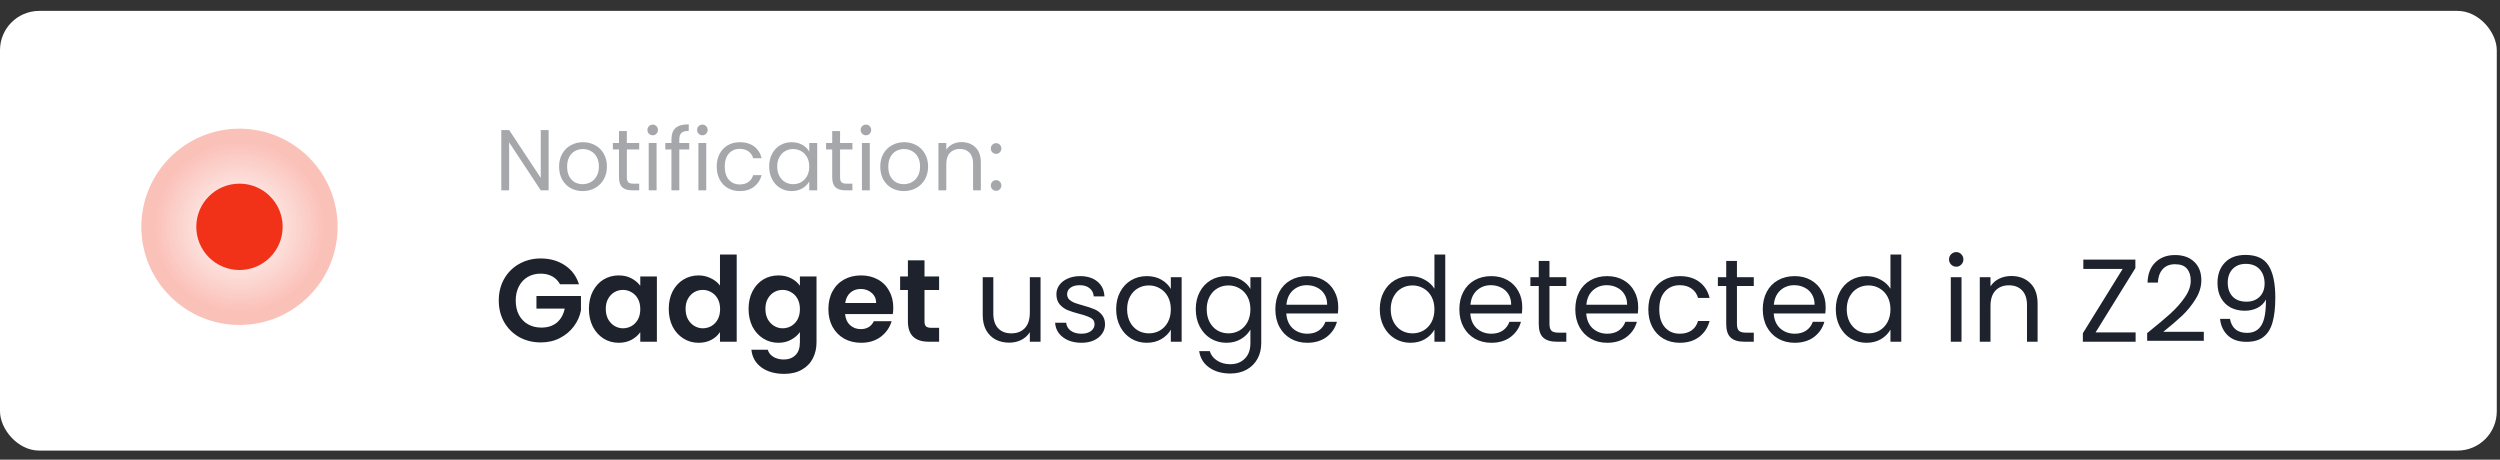
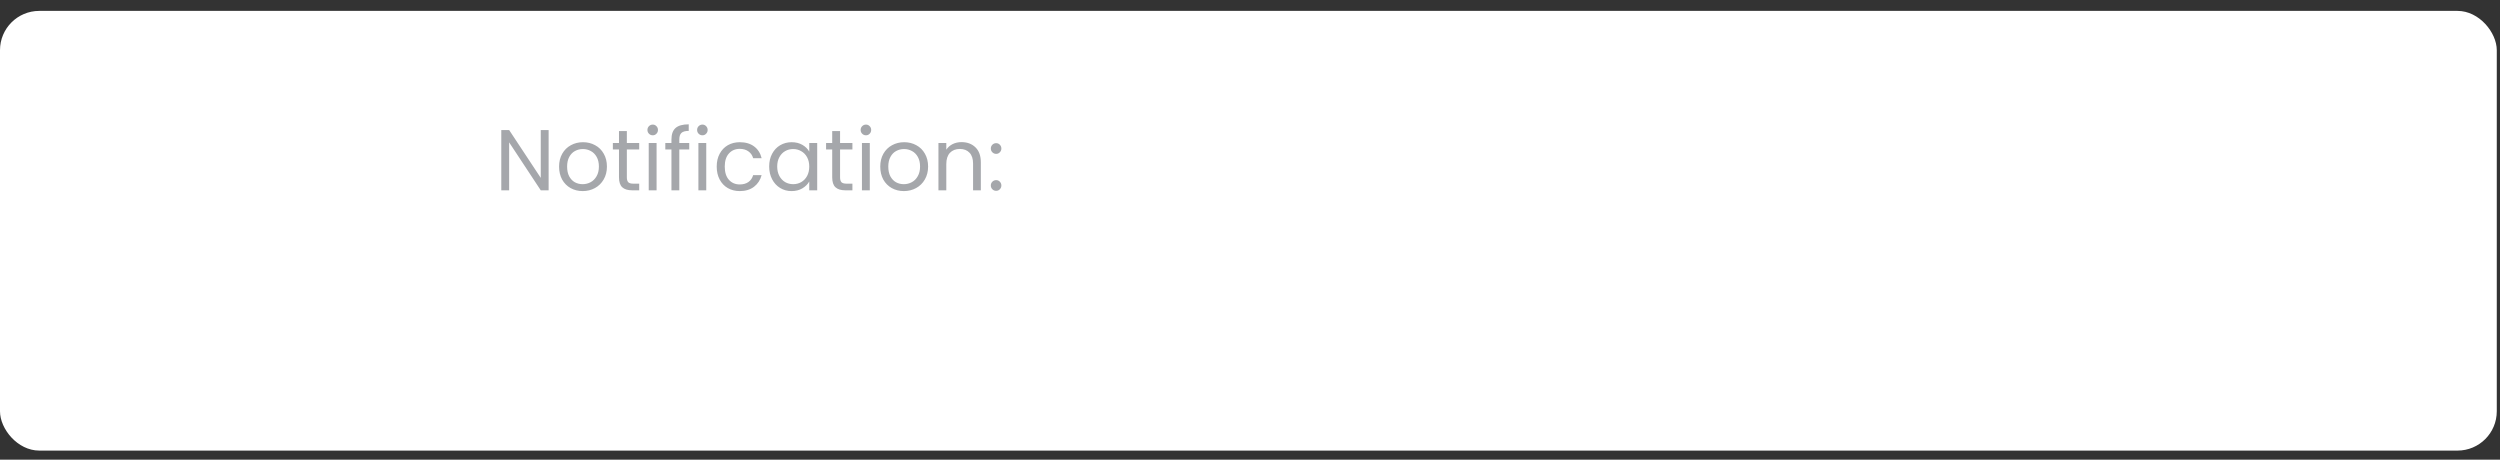
<svg xmlns="http://www.w3.org/2000/svg" width="223" height="41" viewBox="0 0 223 41" fill="none">
  <rect x="0" y="0" width="223" height="41" fill="#333333" stroke="none" />
  <rect y="0.972" width="222.712" height="39.22" rx="3.502" fill="white" />
-   <circle opacity="0.3" cx="21.361" cy="20.232" r="8.754" fill="url(#paint0_radial_1237_299)" />
-   <circle cx="21.361" cy="20.233" r="3.852" fill="#F13218" />
  <path d="M48.937 16.976H48.236L45.416 12.7V16.976H44.715V11.599H45.416L48.236 15.867V11.599H48.937V16.976ZM51.973 17.045C51.578 17.045 51.218 16.956 50.895 16.776C50.576 16.596 50.325 16.342 50.14 16.013C49.96 15.679 49.87 15.294 49.87 14.857C49.87 14.426 49.963 14.046 50.148 13.717C50.337 13.383 50.594 13.129 50.918 12.955C51.241 12.775 51.603 12.685 52.004 12.685C52.405 12.685 52.767 12.775 53.09 12.955C53.414 13.129 53.668 13.381 53.853 13.71C54.043 14.038 54.138 14.421 54.138 14.857C54.138 15.294 54.041 15.679 53.845 16.013C53.655 16.342 53.396 16.596 53.067 16.776C52.739 16.956 52.374 17.045 51.973 17.045ZM51.973 16.429C52.225 16.429 52.461 16.37 52.682 16.252C52.903 16.134 53.08 15.957 53.214 15.72C53.352 15.484 53.422 15.197 53.422 14.857C53.422 14.518 53.355 14.231 53.221 13.995C53.088 13.758 52.913 13.584 52.697 13.471C52.482 13.353 52.248 13.294 51.996 13.294C51.74 13.294 51.503 13.353 51.288 13.471C51.077 13.584 50.908 13.758 50.779 13.995C50.651 14.231 50.587 14.518 50.587 14.857C50.587 15.202 50.648 15.492 50.772 15.728C50.9 15.964 51.069 16.142 51.28 16.26C51.49 16.373 51.722 16.429 51.973 16.429ZM55.915 13.332V15.82C55.915 16.026 55.959 16.172 56.046 16.26C56.133 16.342 56.285 16.383 56.5 16.383H57.017V16.976H56.385C55.995 16.976 55.702 16.886 55.507 16.706C55.312 16.527 55.214 16.231 55.214 15.82V13.332H54.667V12.754H55.214V11.691H55.915V12.754H57.017V13.332H55.915ZM58.228 12.069C58.095 12.069 57.982 12.023 57.889 11.93C57.797 11.838 57.751 11.725 57.751 11.591C57.751 11.457 57.797 11.345 57.889 11.252C57.982 11.16 58.095 11.113 58.228 11.113C58.356 11.113 58.464 11.16 58.552 11.252C58.644 11.345 58.69 11.457 58.69 11.591C58.69 11.725 58.644 11.838 58.552 11.93C58.464 12.023 58.356 12.069 58.228 12.069ZM58.567 12.754V16.976H57.866V12.754H58.567ZM61.48 13.332H60.594V16.976H59.893V13.332H59.346V12.754H59.893V12.454C59.893 11.981 60.014 11.637 60.255 11.422C60.502 11.201 60.894 11.09 61.434 11.09V11.676C61.126 11.676 60.907 11.737 60.779 11.861C60.656 11.979 60.594 12.177 60.594 12.454V12.754H61.48V13.332ZM62.659 12.069C62.526 12.069 62.413 12.023 62.32 11.93C62.228 11.838 62.182 11.725 62.182 11.591C62.182 11.457 62.228 11.345 62.32 11.252C62.413 11.16 62.526 11.113 62.659 11.113C62.788 11.113 62.896 11.16 62.983 11.252C63.075 11.345 63.122 11.457 63.122 11.591C63.122 11.725 63.075 11.838 62.983 11.93C62.896 12.023 62.788 12.069 62.659 12.069ZM62.998 12.754V16.976H62.297V12.754H62.998ZM63.931 14.857C63.931 14.421 64.019 14.041 64.193 13.717C64.368 13.389 64.609 13.134 64.917 12.955C65.231 12.775 65.588 12.685 65.988 12.685C66.507 12.685 66.933 12.811 67.267 13.062C67.606 13.314 67.829 13.663 67.937 14.11H67.182C67.11 13.853 66.969 13.651 66.758 13.502C66.553 13.353 66.296 13.278 65.988 13.278C65.588 13.278 65.264 13.417 65.017 13.694C64.771 13.966 64.648 14.354 64.648 14.857C64.648 15.366 64.771 15.759 65.017 16.036C65.264 16.314 65.588 16.452 65.988 16.452C66.296 16.452 66.553 16.38 66.758 16.236C66.964 16.093 67.105 15.887 67.182 15.62H67.937C67.824 16.052 67.598 16.398 67.259 16.66C66.92 16.917 66.497 17.045 65.988 17.045C65.588 17.045 65.231 16.956 64.917 16.776C64.609 16.596 64.368 16.342 64.193 16.013C64.019 15.684 63.931 15.299 63.931 14.857ZM68.611 14.85C68.611 14.418 68.698 14.041 68.873 13.717C69.047 13.389 69.286 13.134 69.589 12.955C69.897 12.775 70.239 12.685 70.614 12.685C70.984 12.685 71.305 12.765 71.577 12.924C71.849 13.083 72.052 13.283 72.185 13.525V12.754H72.894V16.976H72.185V16.19C72.047 16.437 71.839 16.642 71.561 16.807C71.289 16.966 70.971 17.045 70.606 17.045C70.231 17.045 69.892 16.953 69.589 16.768C69.286 16.583 69.047 16.324 68.873 15.99C68.698 15.656 68.611 15.276 68.611 14.85ZM72.185 14.857C72.185 14.539 72.121 14.262 71.993 14.025C71.864 13.789 71.69 13.61 71.469 13.486C71.253 13.358 71.014 13.294 70.752 13.294C70.49 13.294 70.252 13.355 70.036 13.479C69.82 13.602 69.648 13.781 69.52 14.018C69.391 14.254 69.327 14.531 69.327 14.85C69.327 15.173 69.391 15.456 69.52 15.697C69.648 15.934 69.82 16.116 70.036 16.244C70.252 16.367 70.49 16.429 70.752 16.429C71.014 16.429 71.253 16.367 71.469 16.244C71.69 16.116 71.864 15.934 71.993 15.697C72.121 15.456 72.185 15.176 72.185 14.857ZM74.934 13.332V15.82C74.934 16.026 74.978 16.172 75.065 16.26C75.152 16.342 75.304 16.383 75.519 16.383H76.035V16.976H75.404C75.013 16.976 74.721 16.886 74.526 16.706C74.33 16.527 74.233 16.231 74.233 15.82V13.332H73.686V12.754H74.233V11.691H74.934V12.754H76.035V13.332H74.934ZM77.247 12.069C77.114 12.069 77.001 12.023 76.908 11.93C76.816 11.838 76.769 11.725 76.769 11.591C76.769 11.457 76.816 11.345 76.908 11.252C77.001 11.16 77.114 11.113 77.247 11.113C77.375 11.113 77.483 11.16 77.571 11.252C77.663 11.345 77.709 11.457 77.709 11.591C77.709 11.725 77.663 11.838 77.571 11.93C77.483 12.023 77.375 12.069 77.247 12.069ZM77.586 12.754V16.976H76.885V12.754H77.586ZM80.622 17.045C80.227 17.045 79.867 16.956 79.543 16.776C79.225 16.596 78.973 16.342 78.788 16.013C78.609 15.679 78.519 15.294 78.519 14.857C78.519 14.426 78.611 14.046 78.796 13.717C78.986 13.383 79.243 13.129 79.567 12.955C79.89 12.775 80.252 12.685 80.653 12.685C81.053 12.685 81.416 12.775 81.739 12.955C82.063 13.129 82.317 13.381 82.502 13.71C82.692 14.038 82.787 14.421 82.787 14.857C82.787 15.294 82.689 15.679 82.494 16.013C82.304 16.342 82.045 16.596 81.716 16.776C81.387 16.956 81.023 17.045 80.622 17.045ZM80.622 16.429C80.874 16.429 81.11 16.37 81.331 16.252C81.552 16.134 81.729 15.957 81.862 15.72C82.001 15.484 82.07 15.197 82.07 14.857C82.07 14.518 82.004 14.231 81.87 13.995C81.737 13.758 81.562 13.584 81.346 13.471C81.13 13.353 80.897 13.294 80.645 13.294C80.388 13.294 80.152 13.353 79.936 13.471C79.726 13.584 79.556 13.758 79.428 13.995C79.3 14.231 79.235 14.518 79.235 14.857C79.235 15.202 79.297 15.492 79.42 15.728C79.549 15.964 79.718 16.142 79.929 16.26C80.139 16.373 80.37 16.429 80.622 16.429ZM85.766 12.677C86.279 12.677 86.695 12.834 87.014 13.147C87.332 13.455 87.491 13.902 87.491 14.488V16.976H86.798V14.588C86.798 14.167 86.693 13.846 86.482 13.625C86.271 13.399 85.984 13.286 85.619 13.286C85.249 13.286 84.954 13.402 84.733 13.633C84.517 13.864 84.41 14.2 84.41 14.642V16.976H83.709V12.754H84.41V13.355C84.548 13.139 84.736 12.973 84.972 12.854C85.213 12.736 85.478 12.677 85.766 12.677ZM88.86 17.022C88.726 17.022 88.613 16.976 88.521 16.884C88.428 16.791 88.382 16.678 88.382 16.545C88.382 16.411 88.428 16.298 88.521 16.206C88.613 16.113 88.726 16.067 88.86 16.067C88.988 16.067 89.096 16.113 89.183 16.206C89.276 16.298 89.322 16.411 89.322 16.545C89.322 16.678 89.276 16.791 89.183 16.884C89.096 16.976 88.988 17.022 88.86 17.022ZM88.86 13.725C88.726 13.725 88.613 13.679 88.521 13.586C88.428 13.494 88.382 13.381 88.382 13.247C88.382 13.114 88.428 13.001 88.521 12.908C88.613 12.816 88.726 12.77 88.86 12.77C88.988 12.77 89.096 12.816 89.183 12.908C89.276 13.001 89.322 13.114 89.322 13.247C89.322 13.381 89.276 13.494 89.183 13.586C89.096 13.679 88.988 13.725 88.86 13.725Z" fill="#A5A7AB" />
-   <path d="M49.953 25.355C49.784 25.047 49.553 24.812 49.259 24.651C48.965 24.49 48.622 24.409 48.23 24.409C47.795 24.409 47.41 24.507 47.074 24.703C46.738 24.899 46.475 25.18 46.286 25.544C46.097 25.908 46.002 26.328 46.002 26.804C46.002 27.295 46.097 27.722 46.286 28.086C46.482 28.45 46.752 28.73 47.095 28.926C47.438 29.122 47.837 29.221 48.293 29.221C48.853 29.221 49.312 29.073 49.669 28.779C50.026 28.478 50.261 28.061 50.373 27.529H47.851V26.405H51.822V27.687C51.724 28.198 51.514 28.671 51.192 29.105C50.87 29.539 50.453 29.889 49.942 30.155C49.438 30.415 48.87 30.544 48.24 30.544C47.533 30.544 46.892 30.387 46.318 30.072C45.75 29.749 45.302 29.305 44.973 28.737C44.651 28.17 44.49 27.526 44.49 26.804C44.49 26.083 44.651 25.439 44.973 24.871C45.302 24.297 45.75 23.852 46.318 23.537C46.892 23.215 47.529 23.054 48.23 23.054C49.056 23.054 49.774 23.257 50.383 23.663C50.992 24.062 51.413 24.626 51.644 25.355H49.953ZM52.532 27.55C52.532 26.962 52.648 26.44 52.879 25.985C53.117 25.53 53.436 25.18 53.835 24.934C54.241 24.689 54.693 24.567 55.19 24.567C55.624 24.567 56.003 24.654 56.325 24.829C56.654 25.004 56.917 25.225 57.113 25.491V24.661H58.594V30.481H57.113V29.63C56.924 29.903 56.661 30.131 56.325 30.313C55.996 30.488 55.614 30.576 55.18 30.576C54.69 30.576 54.241 30.45 53.835 30.198C53.436 29.945 53.117 29.592 52.879 29.137C52.648 28.674 52.532 28.145 52.532 27.55ZM57.113 27.571C57.113 27.214 57.043 26.909 56.903 26.657C56.763 26.398 56.573 26.202 56.335 26.069C56.097 25.929 55.842 25.859 55.568 25.859C55.295 25.859 55.043 25.925 54.812 26.058C54.581 26.192 54.392 26.388 54.245 26.647C54.105 26.899 54.035 27.2 54.035 27.55C54.035 27.9 54.105 28.209 54.245 28.475C54.392 28.734 54.581 28.933 54.812 29.073C55.05 29.214 55.302 29.284 55.568 29.284C55.842 29.284 56.097 29.217 56.335 29.084C56.573 28.944 56.763 28.748 56.903 28.496C57.043 28.237 57.113 27.928 57.113 27.571ZM59.652 27.55C59.652 26.962 59.768 26.44 59.999 25.985C60.237 25.53 60.559 25.18 60.965 24.934C61.371 24.689 61.823 24.567 62.321 24.567C62.699 24.567 63.059 24.651 63.403 24.819C63.746 24.98 64.019 25.197 64.222 25.47V22.707H65.714V30.481H64.222V29.62C64.04 29.907 63.784 30.138 63.455 30.313C63.126 30.488 62.744 30.576 62.31 30.576C61.82 30.576 61.371 30.45 60.965 30.198C60.559 29.945 60.237 29.592 59.999 29.137C59.768 28.674 59.652 28.145 59.652 27.55ZM64.233 27.571C64.233 27.214 64.162 26.909 64.022 26.657C63.882 26.398 63.693 26.202 63.455 26.069C63.217 25.929 62.961 25.859 62.688 25.859C62.415 25.859 62.163 25.925 61.932 26.058C61.701 26.192 61.512 26.388 61.364 26.647C61.224 26.899 61.154 27.2 61.154 27.55C61.154 27.9 61.224 28.209 61.364 28.475C61.512 28.734 61.701 28.933 61.932 29.073C62.17 29.214 62.422 29.284 62.688 29.284C62.961 29.284 63.217 29.217 63.455 29.084C63.693 28.944 63.882 28.748 64.022 28.496C64.162 28.237 64.233 27.928 64.233 27.571ZM69.43 24.567C69.864 24.567 70.246 24.654 70.575 24.829C70.904 24.997 71.163 25.218 71.352 25.491V24.661H72.834V30.523C72.834 31.062 72.725 31.542 72.508 31.962C72.291 32.39 71.965 32.726 71.531 32.971C71.097 33.223 70.571 33.349 69.955 33.349C69.129 33.349 68.449 33.157 67.917 32.771C67.392 32.386 67.094 31.861 67.024 31.196H68.484C68.561 31.462 68.726 31.672 68.978 31.826C69.237 31.987 69.549 32.068 69.913 32.068C70.34 32.068 70.687 31.938 70.953 31.679C71.219 31.427 71.352 31.041 71.352 30.523V29.62C71.163 29.893 70.9 30.12 70.564 30.303C70.235 30.485 69.857 30.576 69.43 30.576C68.939 30.576 68.491 30.45 68.085 30.198C67.679 29.945 67.357 29.592 67.119 29.137C66.888 28.674 66.772 28.145 66.772 27.55C66.772 26.962 66.888 26.44 67.119 25.985C67.357 25.53 67.675 25.18 68.075 24.934C68.481 24.689 68.933 24.567 69.43 24.567ZM71.352 27.571C71.352 27.214 71.282 26.909 71.142 26.657C71.002 26.398 70.813 26.202 70.575 26.069C70.337 25.929 70.081 25.859 69.808 25.859C69.535 25.859 69.283 25.925 69.052 26.058C68.82 26.192 68.631 26.388 68.484 26.647C68.344 26.899 68.274 27.2 68.274 27.55C68.274 27.9 68.344 28.209 68.484 28.475C68.631 28.734 68.82 28.933 69.052 29.073C69.29 29.214 69.542 29.284 69.808 29.284C70.081 29.284 70.337 29.217 70.575 29.084C70.813 28.944 71.002 28.748 71.142 28.496C71.282 28.237 71.352 27.928 71.352 27.571ZM79.68 27.445C79.68 27.655 79.666 27.844 79.638 28.012H75.383C75.418 28.433 75.566 28.762 75.825 29C76.084 29.238 76.403 29.357 76.781 29.357C77.327 29.357 77.716 29.122 77.947 28.653H79.533C79.365 29.214 79.043 29.676 78.567 30.04C78.09 30.397 77.506 30.576 76.812 30.576C76.252 30.576 75.748 30.453 75.299 30.208C74.858 29.956 74.512 29.602 74.259 29.147C74.014 28.692 73.892 28.166 73.892 27.571C73.892 26.969 74.014 26.44 74.259 25.985C74.504 25.53 74.848 25.18 75.289 24.934C75.73 24.689 76.238 24.567 76.812 24.567C77.365 24.567 77.859 24.686 78.293 24.924C78.735 25.162 79.074 25.502 79.312 25.943C79.558 26.377 79.68 26.878 79.68 27.445ZM78.157 27.025C78.15 26.647 78.013 26.346 77.747 26.122C77.481 25.89 77.155 25.775 76.77 25.775C76.406 25.775 76.098 25.887 75.846 26.111C75.601 26.328 75.45 26.633 75.394 27.025H78.157ZM82.466 25.869V28.685C82.466 28.881 82.511 29.024 82.603 29.116C82.701 29.2 82.862 29.242 83.086 29.242H83.769V30.481H82.844C81.605 30.481 80.985 29.879 80.985 28.674V25.869H80.291V24.661H80.985V23.222H82.466V24.661H83.769V25.869H82.466ZM92.817 24.724V30.481H91.861V29.63C91.679 29.924 91.423 30.155 91.094 30.324C90.772 30.485 90.415 30.565 90.022 30.565C89.574 30.565 89.171 30.474 88.814 30.292C88.457 30.103 88.174 29.823 87.963 29.452C87.76 29.081 87.659 28.629 87.659 28.096V24.724H88.604V27.97C88.604 28.538 88.748 28.975 89.035 29.284C89.322 29.585 89.714 29.735 90.212 29.735C90.723 29.735 91.126 29.578 91.42 29.263C91.714 28.947 91.861 28.489 91.861 27.886V24.724H92.817ZM96.469 30.576C96.028 30.576 95.632 30.502 95.282 30.355C94.932 30.201 94.655 29.991 94.452 29.725C94.249 29.452 94.137 29.14 94.116 28.79H95.103C95.131 29.077 95.264 29.312 95.502 29.494C95.748 29.676 96.066 29.767 96.459 29.767C96.823 29.767 97.11 29.686 97.32 29.525C97.53 29.364 97.635 29.161 97.635 28.916C97.635 28.664 97.523 28.478 97.299 28.359C97.075 28.233 96.728 28.11 96.259 27.991C95.832 27.879 95.481 27.767 95.208 27.655C94.942 27.536 94.711 27.365 94.515 27.14C94.326 26.909 94.231 26.608 94.231 26.237C94.231 25.943 94.319 25.673 94.494 25.428C94.669 25.183 94.918 24.99 95.24 24.85C95.562 24.703 95.93 24.63 96.343 24.63C96.98 24.63 97.495 24.791 97.887 25.113C98.279 25.435 98.49 25.876 98.517 26.437H97.561C97.54 26.136 97.418 25.894 97.194 25.712C96.977 25.53 96.683 25.439 96.311 25.439C95.968 25.439 95.695 25.512 95.492 25.659C95.289 25.806 95.187 25.999 95.187 26.237C95.187 26.426 95.247 26.584 95.366 26.71C95.492 26.829 95.646 26.927 95.828 27.004C96.017 27.074 96.276 27.154 96.606 27.246C97.019 27.358 97.355 27.47 97.614 27.582C97.873 27.687 98.094 27.848 98.276 28.065C98.465 28.282 98.563 28.566 98.57 28.916C98.57 29.231 98.483 29.515 98.307 29.767C98.132 30.019 97.884 30.219 97.561 30.366C97.246 30.506 96.882 30.576 96.469 30.576ZM99.562 27.582C99.562 26.993 99.681 26.479 99.92 26.038C100.158 25.589 100.483 25.243 100.897 24.997C101.317 24.752 101.782 24.63 102.294 24.63C102.798 24.63 103.236 24.738 103.607 24.955C103.978 25.172 104.255 25.446 104.437 25.775V24.724H105.403V30.481H104.437V29.41C104.248 29.746 103.964 30.026 103.586 30.25C103.215 30.467 102.78 30.576 102.283 30.576C101.772 30.576 101.31 30.45 100.897 30.198C100.483 29.945 100.158 29.592 99.92 29.137C99.681 28.681 99.562 28.163 99.562 27.582ZM104.437 27.592C104.437 27.158 104.349 26.78 104.174 26.458C103.999 26.136 103.761 25.89 103.46 25.722C103.166 25.547 102.84 25.46 102.483 25.46C102.126 25.46 101.8 25.544 101.506 25.712C101.212 25.88 100.977 26.125 100.802 26.447C100.627 26.769 100.539 27.148 100.539 27.582C100.539 28.023 100.627 28.408 100.802 28.737C100.977 29.059 101.212 29.308 101.506 29.483C101.8 29.651 102.126 29.735 102.483 29.735C102.84 29.735 103.166 29.651 103.46 29.483C103.761 29.308 103.999 29.059 104.174 28.737C104.349 28.408 104.437 28.026 104.437 27.592ZM109.393 24.63C109.89 24.63 110.324 24.738 110.696 24.955C111.074 25.172 111.354 25.446 111.536 25.775V24.724H112.503V30.607C112.503 31.133 112.391 31.598 112.166 32.005C111.942 32.418 111.62 32.74 111.2 32.971C110.787 33.202 110.303 33.318 109.75 33.318C108.994 33.318 108.364 33.139 107.859 32.782C107.355 32.425 107.057 31.938 106.966 31.322H107.912C108.017 31.672 108.234 31.952 108.563 32.162C108.892 32.379 109.288 32.488 109.75 32.488C110.275 32.488 110.703 32.323 111.032 31.994C111.368 31.665 111.536 31.203 111.536 30.607V29.399C111.347 29.735 111.067 30.015 110.696 30.24C110.324 30.464 109.89 30.576 109.393 30.576C108.882 30.576 108.416 30.45 107.996 30.198C107.583 29.945 107.257 29.592 107.019 29.137C106.781 28.681 106.662 28.163 106.662 27.582C106.662 26.993 106.781 26.479 107.019 26.038C107.257 25.589 107.583 25.243 107.996 24.997C108.416 24.752 108.882 24.63 109.393 24.63ZM111.536 27.592C111.536 27.158 111.449 26.78 111.273 26.458C111.098 26.136 110.86 25.89 110.559 25.722C110.265 25.547 109.939 25.46 109.582 25.46C109.225 25.46 108.899 25.544 108.605 25.712C108.311 25.88 108.076 26.125 107.901 26.447C107.726 26.769 107.639 27.148 107.639 27.582C107.639 28.023 107.726 28.408 107.901 28.737C108.076 29.059 108.311 29.308 108.605 29.483C108.899 29.651 109.225 29.735 109.582 29.735C109.939 29.735 110.265 29.651 110.559 29.483C110.86 29.308 111.098 29.059 111.273 28.737C111.449 28.408 111.536 28.026 111.536 27.592ZM119.371 27.382C119.371 27.564 119.36 27.757 119.339 27.96H114.738C114.773 28.527 114.966 28.972 115.316 29.294C115.673 29.609 116.104 29.767 116.608 29.767C117.021 29.767 117.364 29.672 117.637 29.483C117.918 29.287 118.114 29.028 118.226 28.706H119.255C119.101 29.259 118.793 29.711 118.331 30.061C117.868 30.404 117.294 30.576 116.608 30.576C116.062 30.576 115.571 30.453 115.137 30.208C114.71 29.963 114.374 29.616 114.129 29.168C113.883 28.713 113.761 28.188 113.761 27.592C113.761 26.997 113.88 26.475 114.118 26.027C114.356 25.579 114.689 25.236 115.116 24.997C115.55 24.752 116.048 24.63 116.608 24.63C117.154 24.63 117.637 24.749 118.058 24.987C118.478 25.225 118.8 25.554 119.024 25.974C119.255 26.388 119.371 26.857 119.371 27.382ZM118.383 27.183C118.383 26.818 118.303 26.507 118.142 26.248C117.981 25.981 117.76 25.782 117.48 25.649C117.207 25.509 116.902 25.439 116.566 25.439C116.083 25.439 115.669 25.593 115.326 25.901C114.99 26.209 114.797 26.636 114.748 27.183H118.383ZM123.076 27.582C123.076 26.993 123.195 26.479 123.433 26.038C123.671 25.589 123.997 25.243 124.41 24.997C124.831 24.752 125.3 24.63 125.818 24.63C126.266 24.63 126.683 24.735 127.068 24.945C127.453 25.148 127.748 25.418 127.951 25.754V22.707H128.917V30.481H127.951V29.399C127.762 29.742 127.481 30.026 127.11 30.25C126.739 30.467 126.305 30.576 125.808 30.576C125.296 30.576 124.831 30.45 124.41 30.198C123.997 29.945 123.671 29.592 123.433 29.137C123.195 28.681 123.076 28.163 123.076 27.582ZM127.951 27.592C127.951 27.158 127.863 26.78 127.688 26.458C127.513 26.136 127.275 25.89 126.974 25.722C126.679 25.547 126.354 25.46 125.997 25.46C125.639 25.46 125.314 25.544 125.02 25.712C124.725 25.88 124.491 26.125 124.316 26.447C124.141 26.769 124.053 27.148 124.053 27.582C124.053 28.023 124.141 28.408 124.316 28.737C124.491 29.059 124.725 29.308 125.02 29.483C125.314 29.651 125.639 29.735 125.997 29.735C126.354 29.735 126.679 29.651 126.974 29.483C127.275 29.308 127.513 29.059 127.688 28.737C127.863 28.408 127.951 28.026 127.951 27.592ZM135.785 27.382C135.785 27.564 135.775 27.757 135.754 27.96H131.152C131.187 28.527 131.38 28.972 131.73 29.294C132.087 29.609 132.518 29.767 133.022 29.767C133.436 29.767 133.779 29.672 134.052 29.483C134.332 29.287 134.528 29.028 134.64 28.706H135.67C135.516 29.259 135.207 29.711 134.745 30.061C134.283 30.404 133.709 30.576 133.022 30.576C132.476 30.576 131.986 30.453 131.552 30.208C131.124 29.963 130.788 29.616 130.543 29.168C130.298 28.713 130.175 28.188 130.175 27.592C130.175 26.997 130.294 26.475 130.533 26.027C130.771 25.579 131.103 25.236 131.531 24.997C131.965 24.752 132.462 24.63 133.022 24.63C133.569 24.63 134.052 24.749 134.472 24.987C134.892 25.225 135.214 25.554 135.439 25.974C135.67 26.388 135.785 26.857 135.785 27.382ZM134.798 27.183C134.798 26.818 134.717 26.507 134.556 26.248C134.395 25.981 134.174 25.782 133.894 25.649C133.621 25.509 133.317 25.439 132.98 25.439C132.497 25.439 132.084 25.593 131.741 25.901C131.405 26.209 131.212 26.636 131.163 27.183H134.798ZM138.213 25.512V28.905C138.213 29.186 138.273 29.385 138.392 29.504C138.511 29.616 138.717 29.672 139.012 29.672H139.715V30.481H138.854C138.322 30.481 137.923 30.359 137.656 30.113C137.39 29.868 137.257 29.466 137.257 28.905V25.512H136.511V24.724H137.257V23.275H138.213V24.724H139.715V25.512H138.213ZM146.126 27.382C146.126 27.564 146.116 27.757 146.095 27.96H141.494C141.529 28.527 141.721 28.972 142.071 29.294C142.429 29.609 142.859 29.767 143.363 29.767C143.777 29.767 144.12 29.672 144.393 29.483C144.673 29.287 144.869 29.028 144.981 28.706H146.011C145.857 29.259 145.549 29.711 145.086 30.061C144.624 30.404 144.05 30.576 143.363 30.576C142.817 30.576 142.327 30.453 141.893 30.208C141.466 29.963 141.129 29.616 140.884 29.168C140.639 28.713 140.517 28.188 140.517 27.592C140.517 26.997 140.636 26.475 140.874 26.027C141.112 25.579 141.445 25.236 141.872 24.997C142.306 24.752 142.803 24.63 143.363 24.63C143.91 24.63 144.393 24.749 144.813 24.987C145.233 25.225 145.556 25.554 145.78 25.974C146.011 26.388 146.126 26.857 146.126 27.382ZM145.139 27.183C145.139 26.818 145.058 26.507 144.897 26.248C144.736 25.981 144.516 25.782 144.235 25.649C143.962 25.509 143.658 25.439 143.321 25.439C142.838 25.439 142.425 25.593 142.082 25.901C141.746 26.209 141.553 26.636 141.504 27.183H145.139ZM147.031 27.592C147.031 26.997 147.15 26.479 147.388 26.038C147.626 25.589 147.956 25.243 148.376 24.997C148.803 24.752 149.29 24.63 149.836 24.63C150.543 24.63 151.125 24.801 151.58 25.145C152.042 25.488 152.347 25.964 152.494 26.573H151.464C151.366 26.223 151.174 25.946 150.887 25.743C150.606 25.54 150.256 25.439 149.836 25.439C149.29 25.439 148.848 25.628 148.512 26.006C148.176 26.377 148.008 26.906 148.008 27.592C148.008 28.286 148.176 28.821 148.512 29.2C148.848 29.578 149.29 29.767 149.836 29.767C150.256 29.767 150.606 29.669 150.887 29.473C151.167 29.277 151.359 28.997 151.464 28.632H152.494C152.34 29.221 152.032 29.693 151.569 30.05C151.107 30.401 150.529 30.576 149.836 30.576C149.29 30.576 148.803 30.453 148.376 30.208C147.956 29.963 147.626 29.616 147.388 29.168C147.15 28.72 147.031 28.195 147.031 27.592ZM154.935 25.512V28.905C154.935 29.186 154.995 29.385 155.114 29.504C155.233 29.616 155.44 29.672 155.734 29.672H156.438V30.481H155.576C155.044 30.481 154.645 30.359 154.379 30.113C154.113 29.868 153.979 29.466 153.979 28.905V25.512H153.234V24.724H153.979V23.275H154.935V24.724H156.438V25.512H154.935ZM162.849 27.382C162.849 27.564 162.838 27.757 162.817 27.96H158.216C158.251 28.527 158.443 28.972 158.794 29.294C159.151 29.609 159.582 29.767 160.086 29.767C160.499 29.767 160.842 29.672 161.115 29.483C161.395 29.287 161.592 29.028 161.704 28.706H162.733C162.579 29.259 162.271 29.711 161.809 30.061C161.346 30.404 160.772 30.576 160.086 30.576C159.539 30.576 159.049 30.453 158.615 30.208C158.188 29.963 157.852 29.616 157.607 29.168C157.361 28.713 157.239 28.188 157.239 27.592C157.239 26.997 157.358 26.475 157.596 26.027C157.834 25.579 158.167 25.236 158.594 24.997C159.028 24.752 159.525 24.63 160.086 24.63C160.632 24.63 161.115 24.749 161.535 24.987C161.956 25.225 162.278 25.554 162.502 25.974C162.733 26.388 162.849 26.857 162.849 27.382ZM161.861 27.183C161.861 26.818 161.781 26.507 161.62 26.248C161.458 25.981 161.238 25.782 160.958 25.649C160.685 25.509 160.38 25.439 160.044 25.439C159.561 25.439 159.147 25.593 158.804 25.901C158.468 26.209 158.275 26.636 158.226 27.183H161.861ZM163.753 27.582C163.753 26.993 163.872 26.479 164.111 26.038C164.349 25.589 164.674 25.243 165.088 24.997C165.508 24.752 165.977 24.63 166.495 24.63C166.943 24.63 167.36 24.735 167.745 24.945C168.131 25.148 168.425 25.418 168.628 25.754V22.707H169.594V30.481H168.628V29.399C168.439 29.742 168.159 30.026 167.787 30.25C167.416 30.467 166.982 30.576 166.485 30.576C165.973 30.576 165.508 30.45 165.088 30.198C164.674 29.945 164.349 29.592 164.111 29.137C163.872 28.681 163.753 28.163 163.753 27.582ZM168.628 27.592C168.628 27.158 168.54 26.78 168.365 26.458C168.19 26.136 167.952 25.89 167.651 25.722C167.357 25.547 167.031 25.46 166.674 25.46C166.317 25.46 165.991 25.544 165.697 25.712C165.403 25.88 165.168 26.125 164.993 26.447C164.818 26.769 164.73 27.148 164.73 27.582C164.73 28.023 164.818 28.408 164.993 28.737C165.168 29.059 165.403 29.308 165.697 29.483C165.991 29.651 166.317 29.735 166.674 29.735C167.031 29.735 167.357 29.651 167.651 29.483C167.952 29.308 168.19 29.059 168.365 28.737C168.54 28.408 168.628 28.026 168.628 27.592ZM174.504 23.789C174.322 23.789 174.168 23.726 174.042 23.6C173.916 23.474 173.853 23.32 173.853 23.138C173.853 22.956 173.916 22.802 174.042 22.676C174.168 22.55 174.322 22.487 174.504 22.487C174.679 22.487 174.826 22.55 174.945 22.676C175.072 22.802 175.135 22.956 175.135 23.138C175.135 23.32 175.072 23.474 174.945 23.6C174.826 23.726 174.679 23.789 174.504 23.789ZM174.967 24.724V30.481H174.011V24.724H174.967ZM179.401 24.619C180.101 24.619 180.668 24.833 181.103 25.26C181.537 25.68 181.754 26.29 181.754 27.088V30.481H180.808V27.225C180.808 26.65 180.665 26.213 180.378 25.911C180.091 25.603 179.698 25.449 179.201 25.449C178.697 25.449 178.294 25.607 177.993 25.922C177.699 26.237 177.552 26.696 177.552 27.298V30.481H176.596V24.724H177.552V25.544C177.741 25.25 177.997 25.022 178.319 24.861C178.648 24.7 179.009 24.619 179.401 24.619ZM186.925 29.651H190.497V30.481H185.791V29.725L189.341 23.989H185.833V23.159H190.476V23.915L186.925 29.651ZM191.527 29.714C192.416 29 193.113 28.415 193.617 27.96C194.121 27.498 194.545 27.018 194.888 26.521C195.238 26.017 195.414 25.523 195.414 25.04C195.414 24.584 195.301 24.227 195.077 23.968C194.86 23.702 194.507 23.569 194.016 23.569C193.54 23.569 193.169 23.719 192.903 24.02C192.644 24.315 192.504 24.71 192.483 25.207H191.558C191.586 24.423 191.824 23.817 192.272 23.39C192.721 22.963 193.298 22.749 194.006 22.749C194.727 22.749 195.298 22.949 195.718 23.348C196.145 23.747 196.359 24.297 196.359 24.997C196.359 25.579 196.184 26.146 195.834 26.699C195.491 27.246 195.098 27.729 194.657 28.149C194.216 28.562 193.652 29.046 192.966 29.599H196.58V30.397H191.527V29.714ZM198.914 28.443C198.984 28.842 199.145 29.151 199.397 29.368C199.656 29.585 200.003 29.693 200.437 29.693C201.018 29.693 201.446 29.466 201.719 29.011C201.999 28.555 202.132 27.788 202.118 26.71C201.971 27.025 201.726 27.274 201.383 27.456C201.039 27.631 200.658 27.718 200.238 27.718C199.768 27.718 199.348 27.624 198.977 27.435C198.613 27.239 198.326 26.955 198.115 26.584C197.905 26.213 197.8 25.764 197.8 25.239C197.8 24.49 198.017 23.887 198.452 23.432C198.886 22.97 199.502 22.739 200.301 22.739C201.281 22.739 201.967 23.058 202.36 23.695C202.759 24.332 202.958 25.281 202.958 26.542C202.958 27.424 202.878 28.152 202.717 28.727C202.563 29.301 202.297 29.739 201.918 30.04C201.547 30.341 201.036 30.492 200.385 30.492C199.67 30.492 199.113 30.299 198.714 29.914C198.315 29.529 198.087 29.038 198.031 28.443H198.914ZM200.395 26.909C200.864 26.909 201.25 26.766 201.551 26.479C201.852 26.184 202.002 25.789 202.002 25.292C202.002 24.766 201.855 24.343 201.561 24.02C201.267 23.698 200.854 23.537 200.322 23.537C199.831 23.537 199.439 23.691 199.145 23.999C198.858 24.308 198.714 24.714 198.714 25.218C198.714 25.729 198.858 26.139 199.145 26.447C199.432 26.755 199.849 26.909 200.395 26.909Z" fill="#1D222C" />
  <defs>
    <radialGradient id="paint0_radial_1237_299" cx="0" cy="0" r="1" gradientUnits="userSpaceOnUse" gradientTransform="translate(21.361 20.232) rotate(90) scale(8.754)">
      <stop stop-color="#F13218" stop-opacity="0" />
      <stop offset="0.859" stop-color="#F13218" />
    </radialGradient>
  </defs>
</svg>